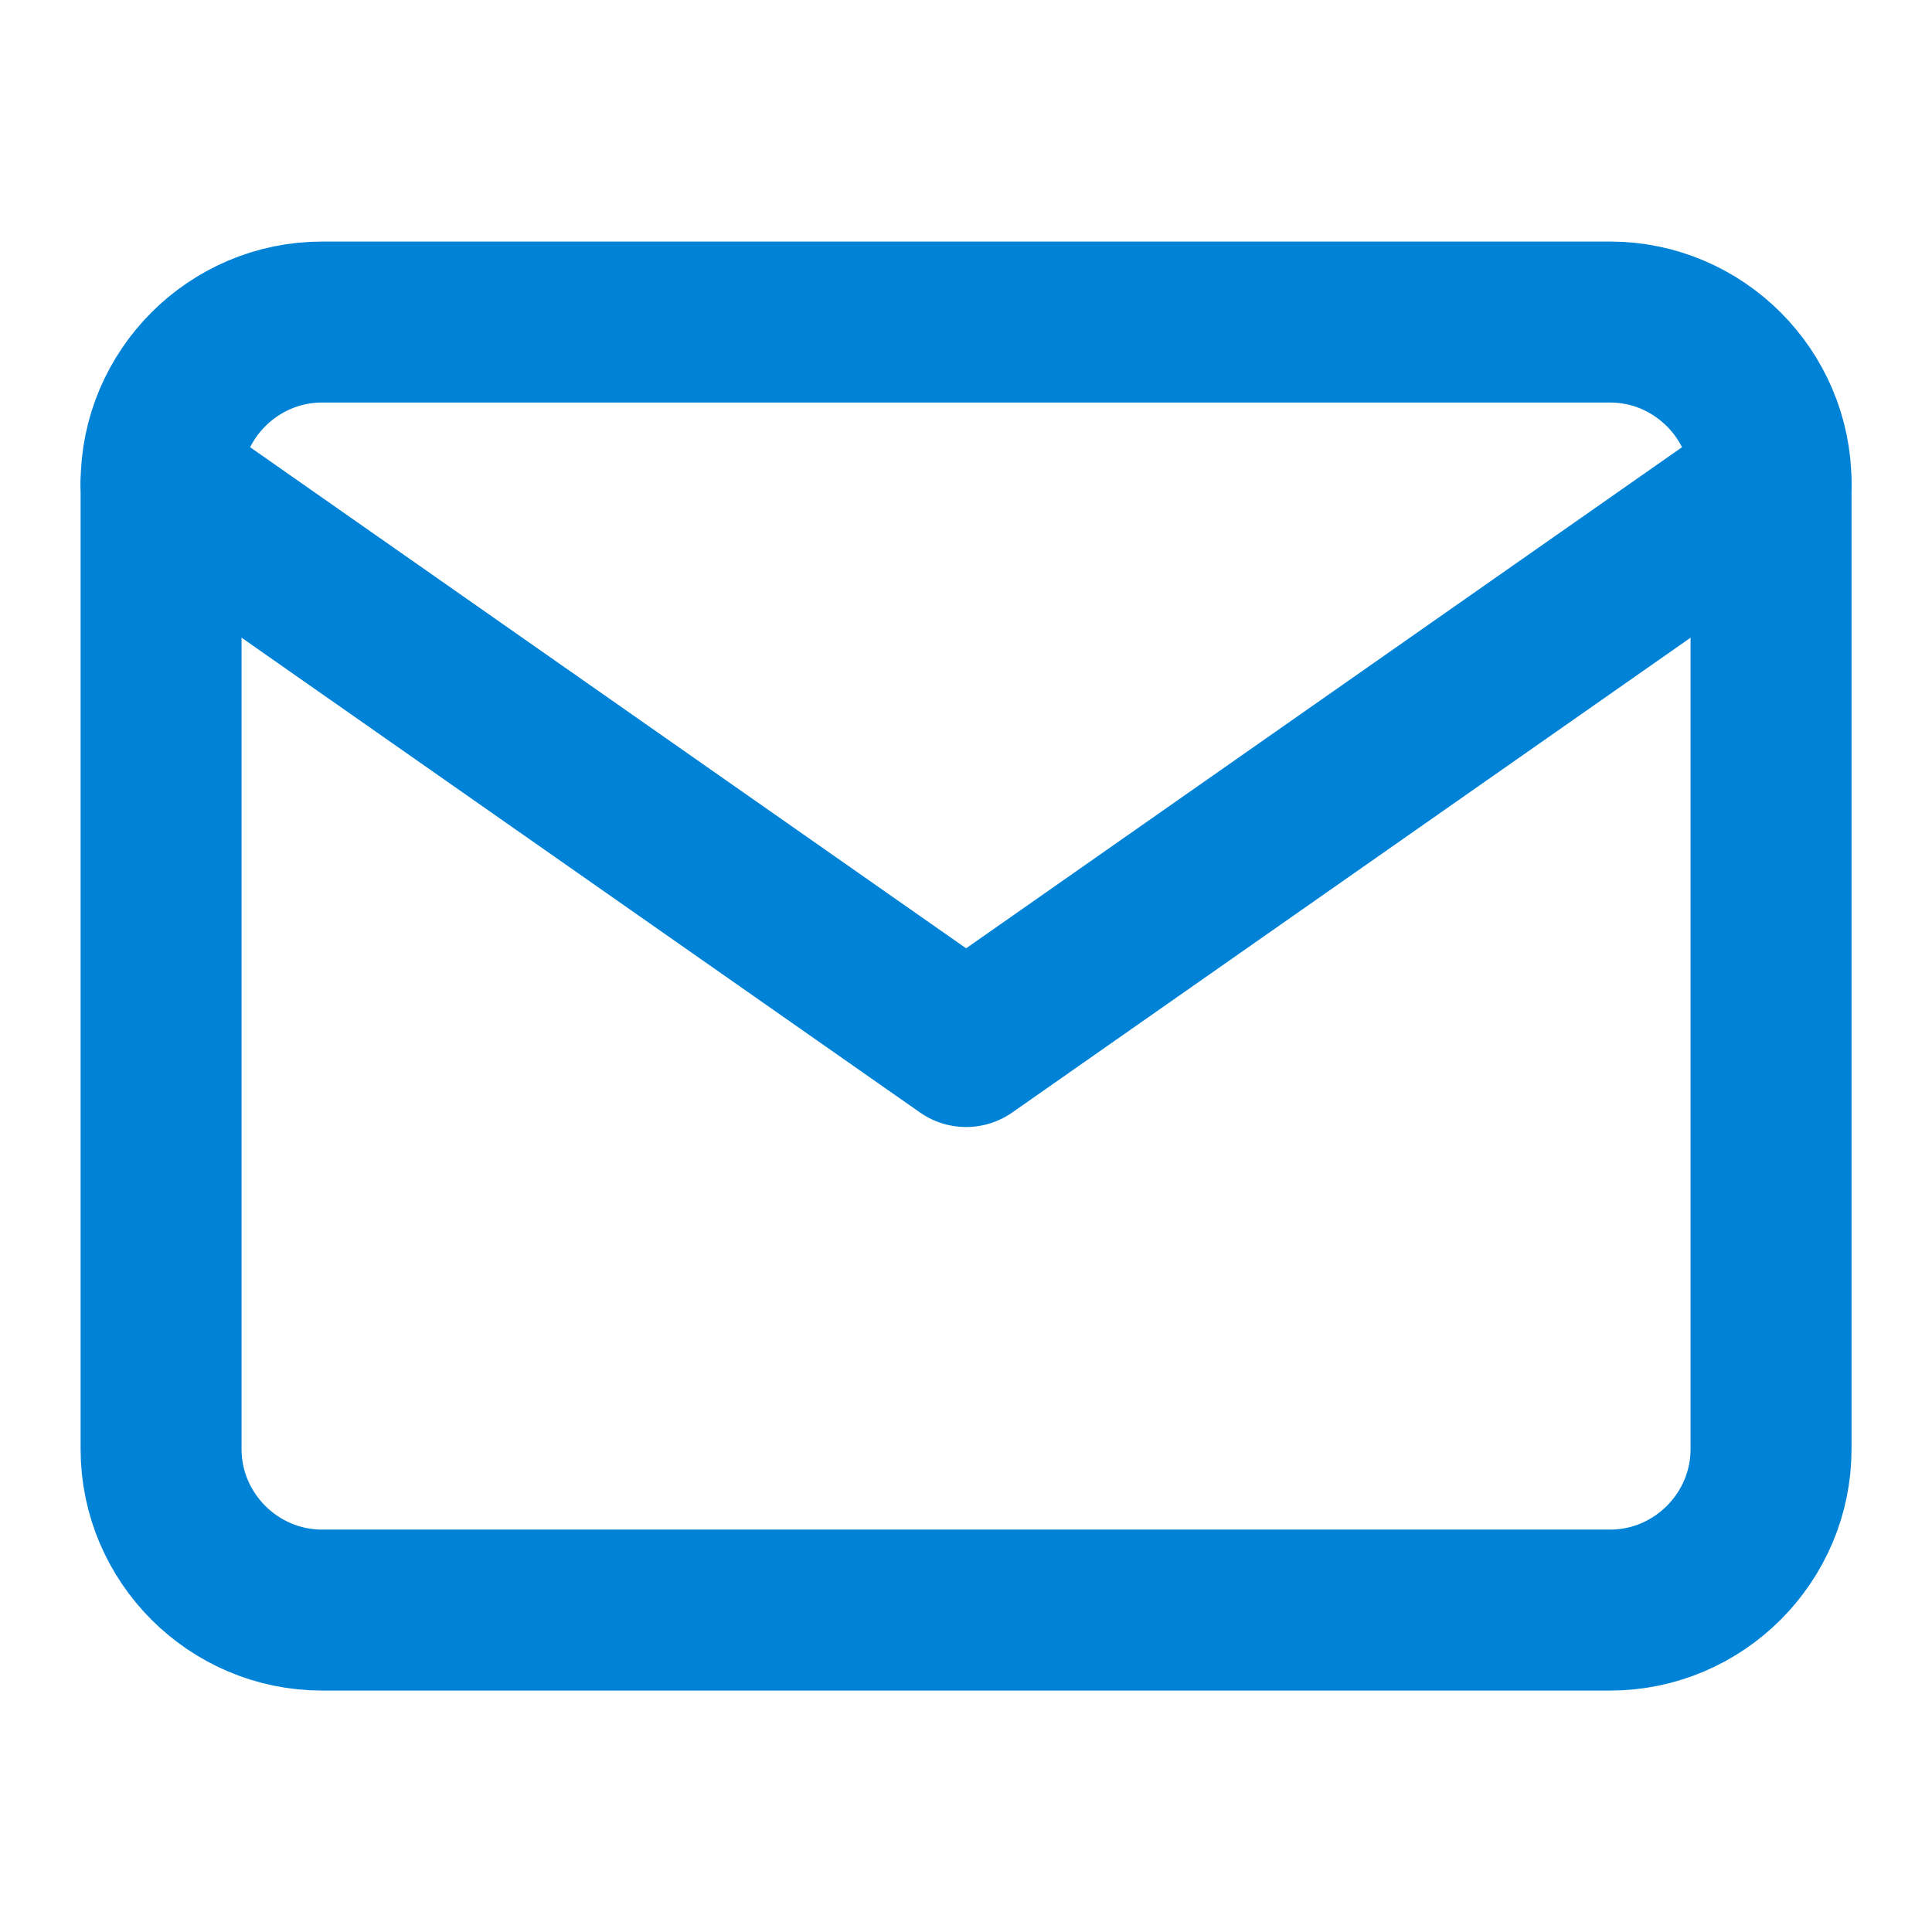
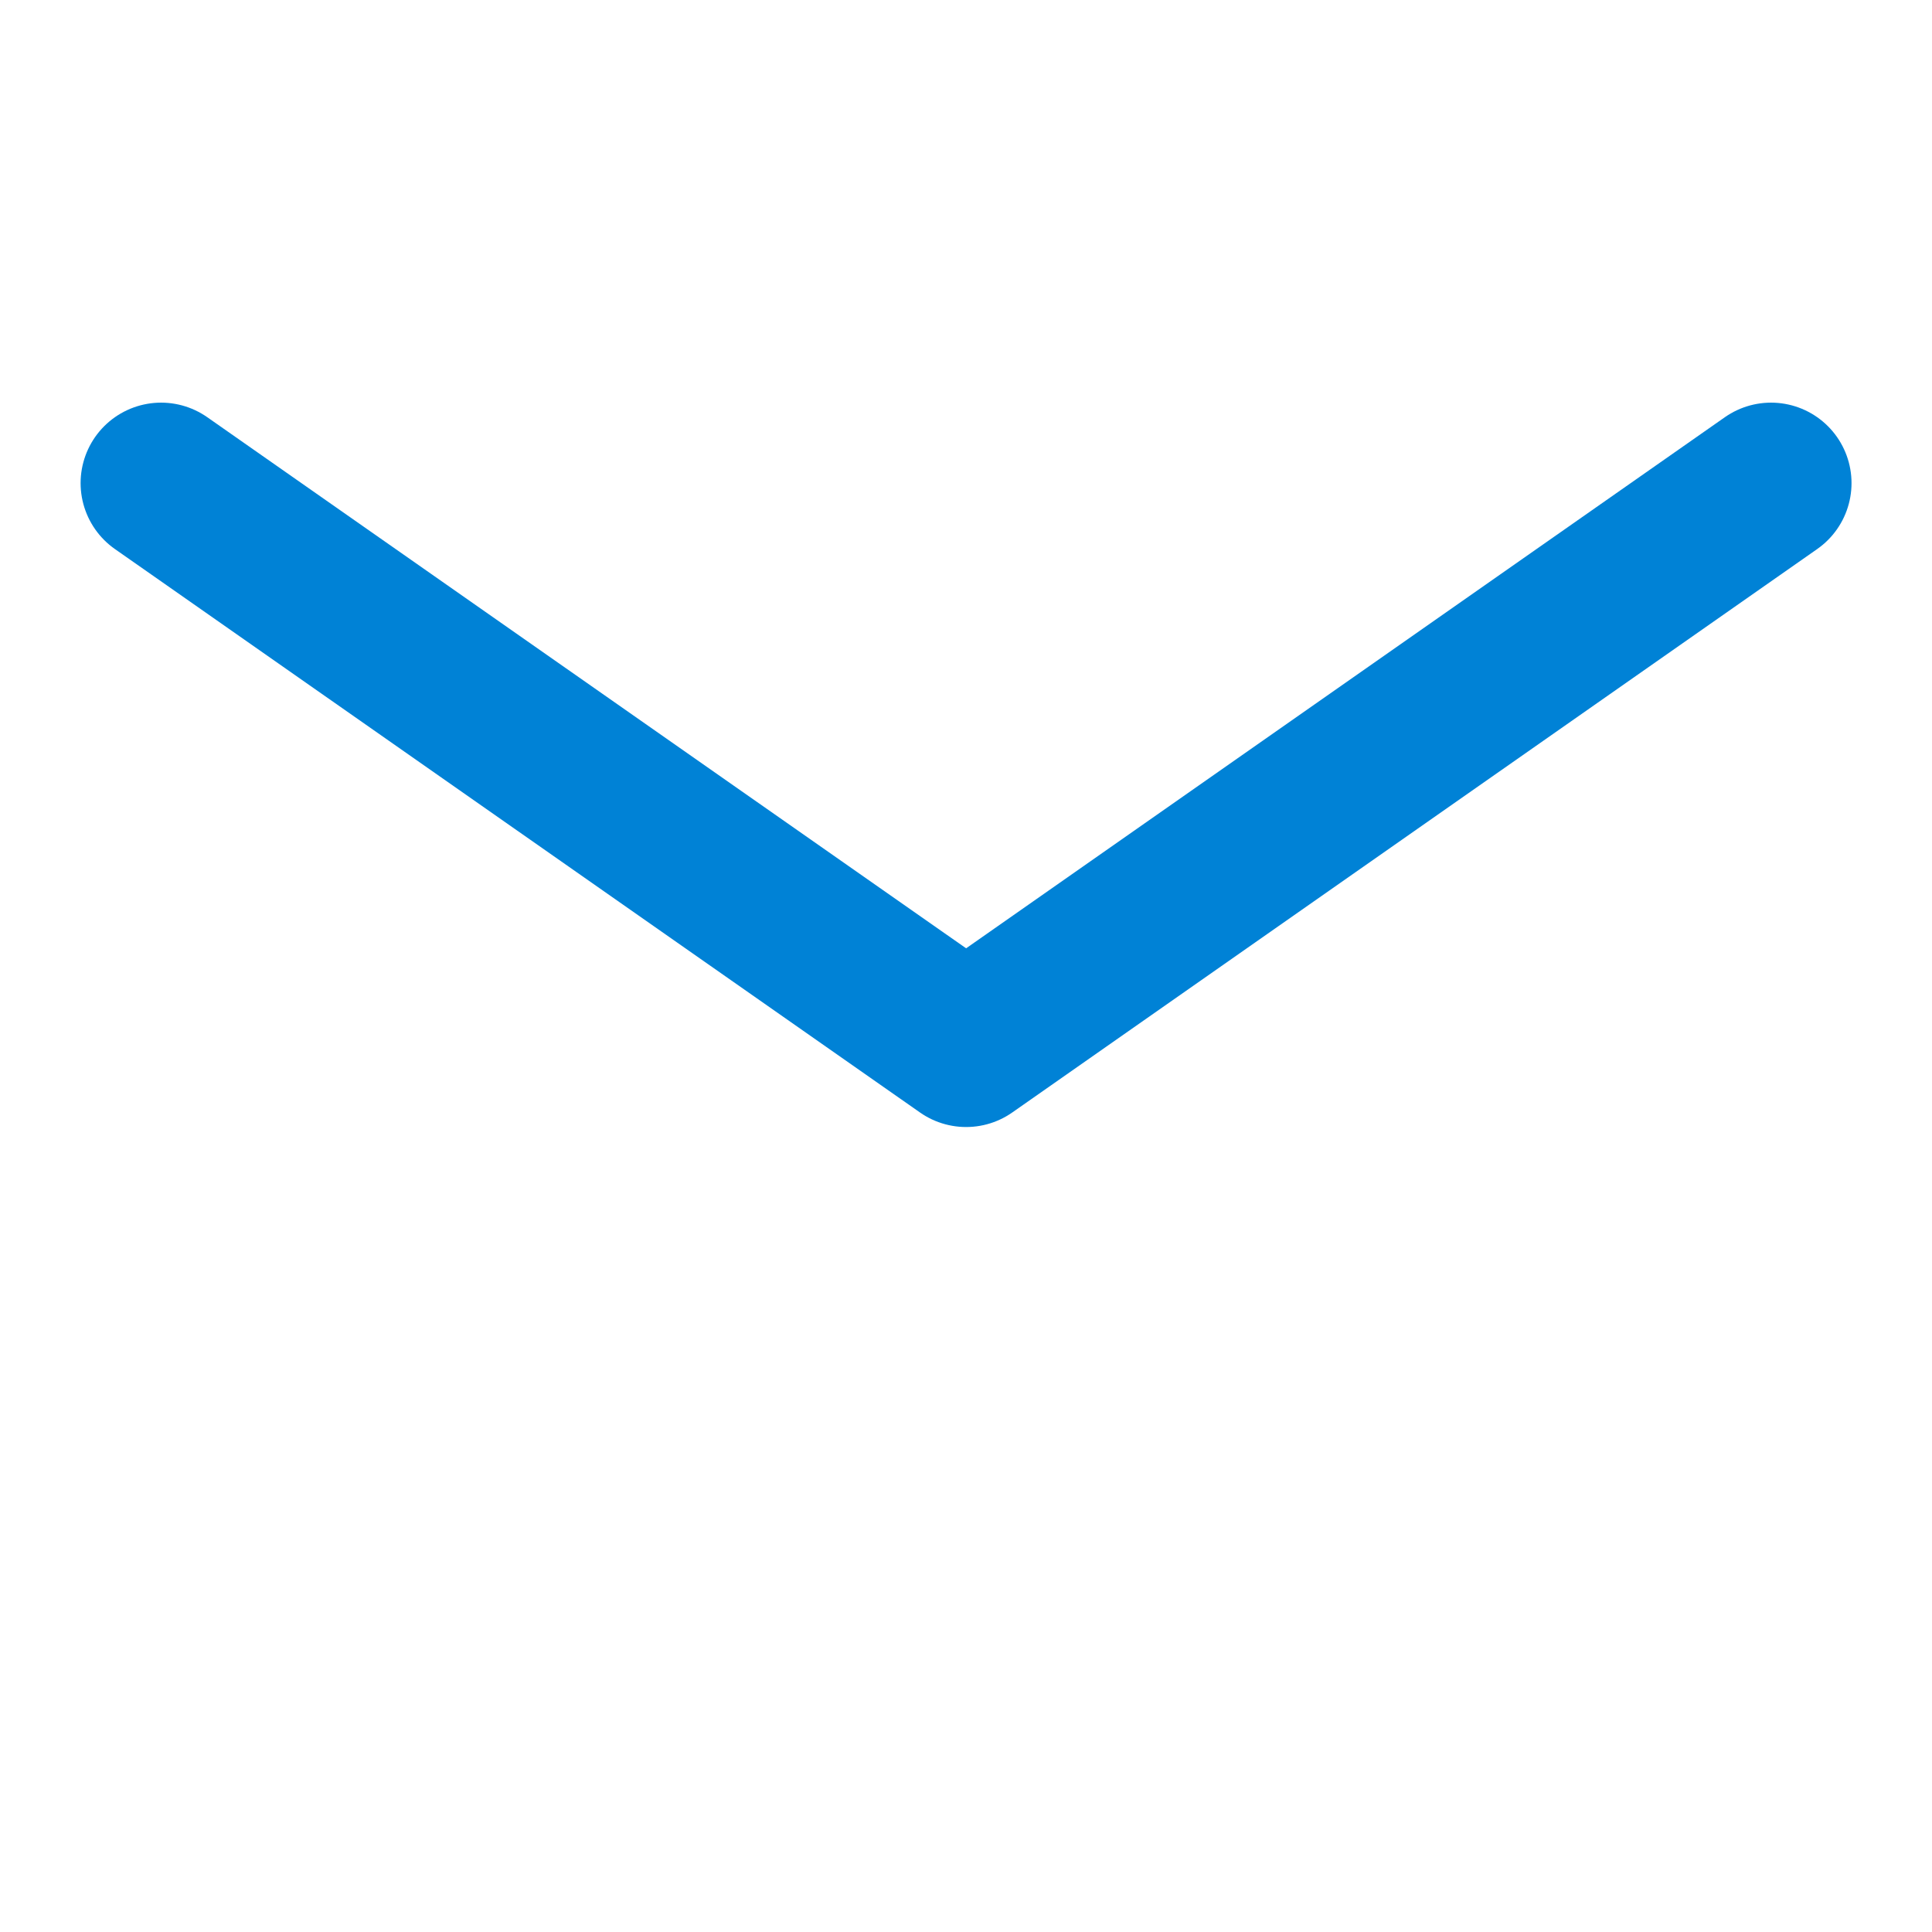
<svg xmlns="http://www.w3.org/2000/svg" width="16" height="16" viewBox="0 0 16 16" fill="none">
-   <path d="M2.667 2.667H13.334C14.067 2.667 14.667 3.267 14.667 4.001V12.001C14.667 12.734 14.067 13.334 13.334 13.334H2.667C1.934 13.334 1.334 12.734 1.334 12.001V4.001C1.334 3.267 1.934 2.667 2.667 2.667Z" stroke="#0082D6" stroke-width="1.333" stroke-linecap="round" stroke-linejoin="round" />
  <path d="M14.667 4.001L8.001 8.667L1.334 4.001" stroke="#0082D6" stroke-width="1.333" stroke-linecap="round" stroke-linejoin="round" />
</svg>